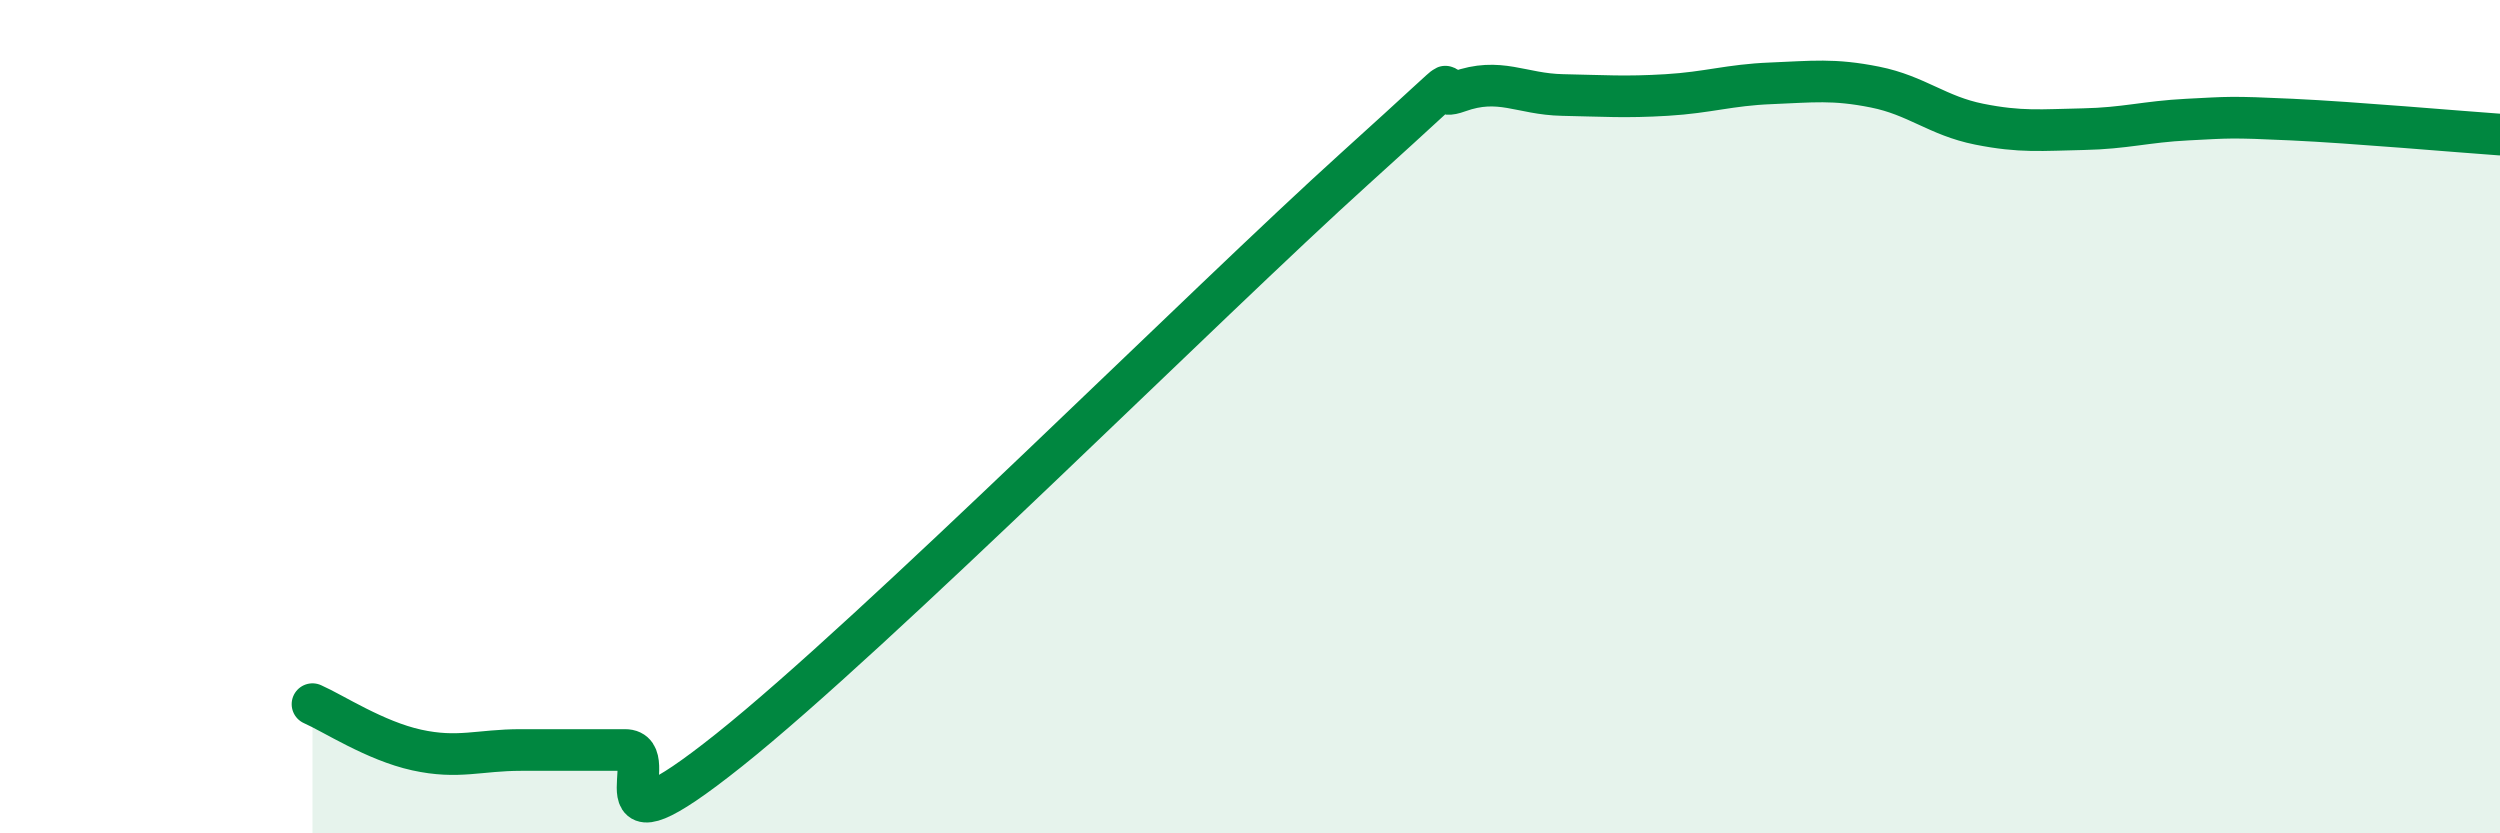
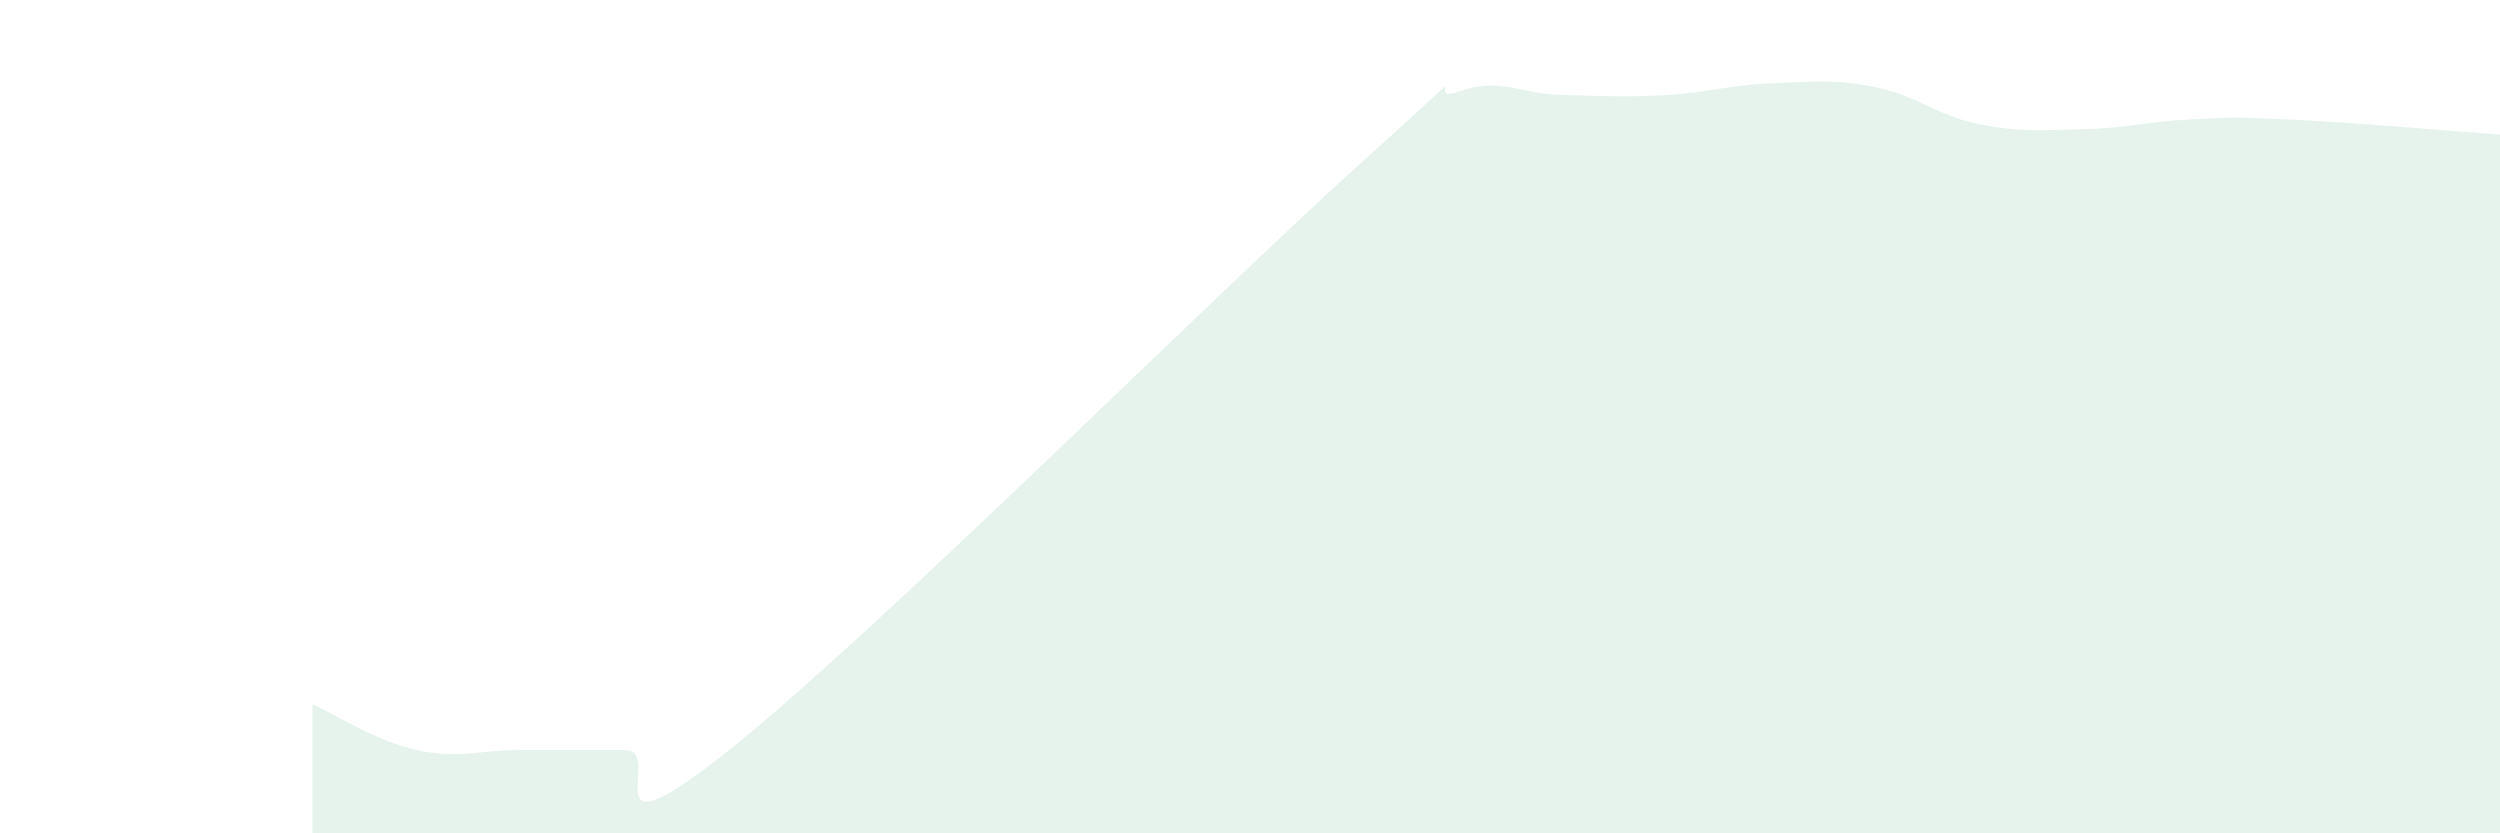
<svg xmlns="http://www.w3.org/2000/svg" width="60" height="20" viewBox="0 0 60 20">
  <path d="M 7.5,16.9 C 8,17.12 9,17.78 10,18 C 11,18.22 11.5,18 12.5,18 C 13.5,18 14,18 15,18 C 16,18 14,20.79 17.5,18 C 21,15.21 29,7.22 32.5,4.06 C 36,0.9 34,2.56 35,2.2 C 36,1.84 36.5,2.26 37.5,2.28 C 38.5,2.3 39,2.34 40,2.28 C 41,2.22 41.5,2.04 42.5,2 C 43.5,1.96 44,1.89 45,2.09 C 46,2.29 46.5,2.78 47.5,2.98 C 48.5,3.18 49,3.12 50,3.1 C 51,3.08 51.5,2.92 52.5,2.87 C 53.5,2.82 53.5,2.8 55,2.87 C 56.5,2.94 59,3.16 60,3.23L60 20L7.5 20Z" fill="#008740" opacity="0.1" stroke-linecap="round" stroke-linejoin="round" />
-   <path d="M 7.5,16.9 C 8,17.12 9,17.78 10,18 C 11,18.22 11.5,18 12.5,18 C 13.5,18 14,18 15,18 C 16,18 14,20.79 17.5,18 C 21,15.21 29,7.22 32.5,4.06 C 36,0.9 34,2.56 35,2.2 C 36,1.84 36.5,2.26 37.5,2.28 C 38.5,2.3 39,2.34 40,2.28 C 41,2.22 41.5,2.04 42.5,2 C 43.5,1.96 44,1.89 45,2.09 C 46,2.29 46.5,2.78 47.5,2.98 C 48.5,3.18 49,3.12 50,3.1 C 51,3.08 51.5,2.92 52.5,2.87 C 53.5,2.82 53.5,2.8 55,2.87 C 56.5,2.94 59,3.16 60,3.23" stroke="#008740" stroke-width="1" fill="none" stroke-linecap="round" stroke-linejoin="round" />
</svg>